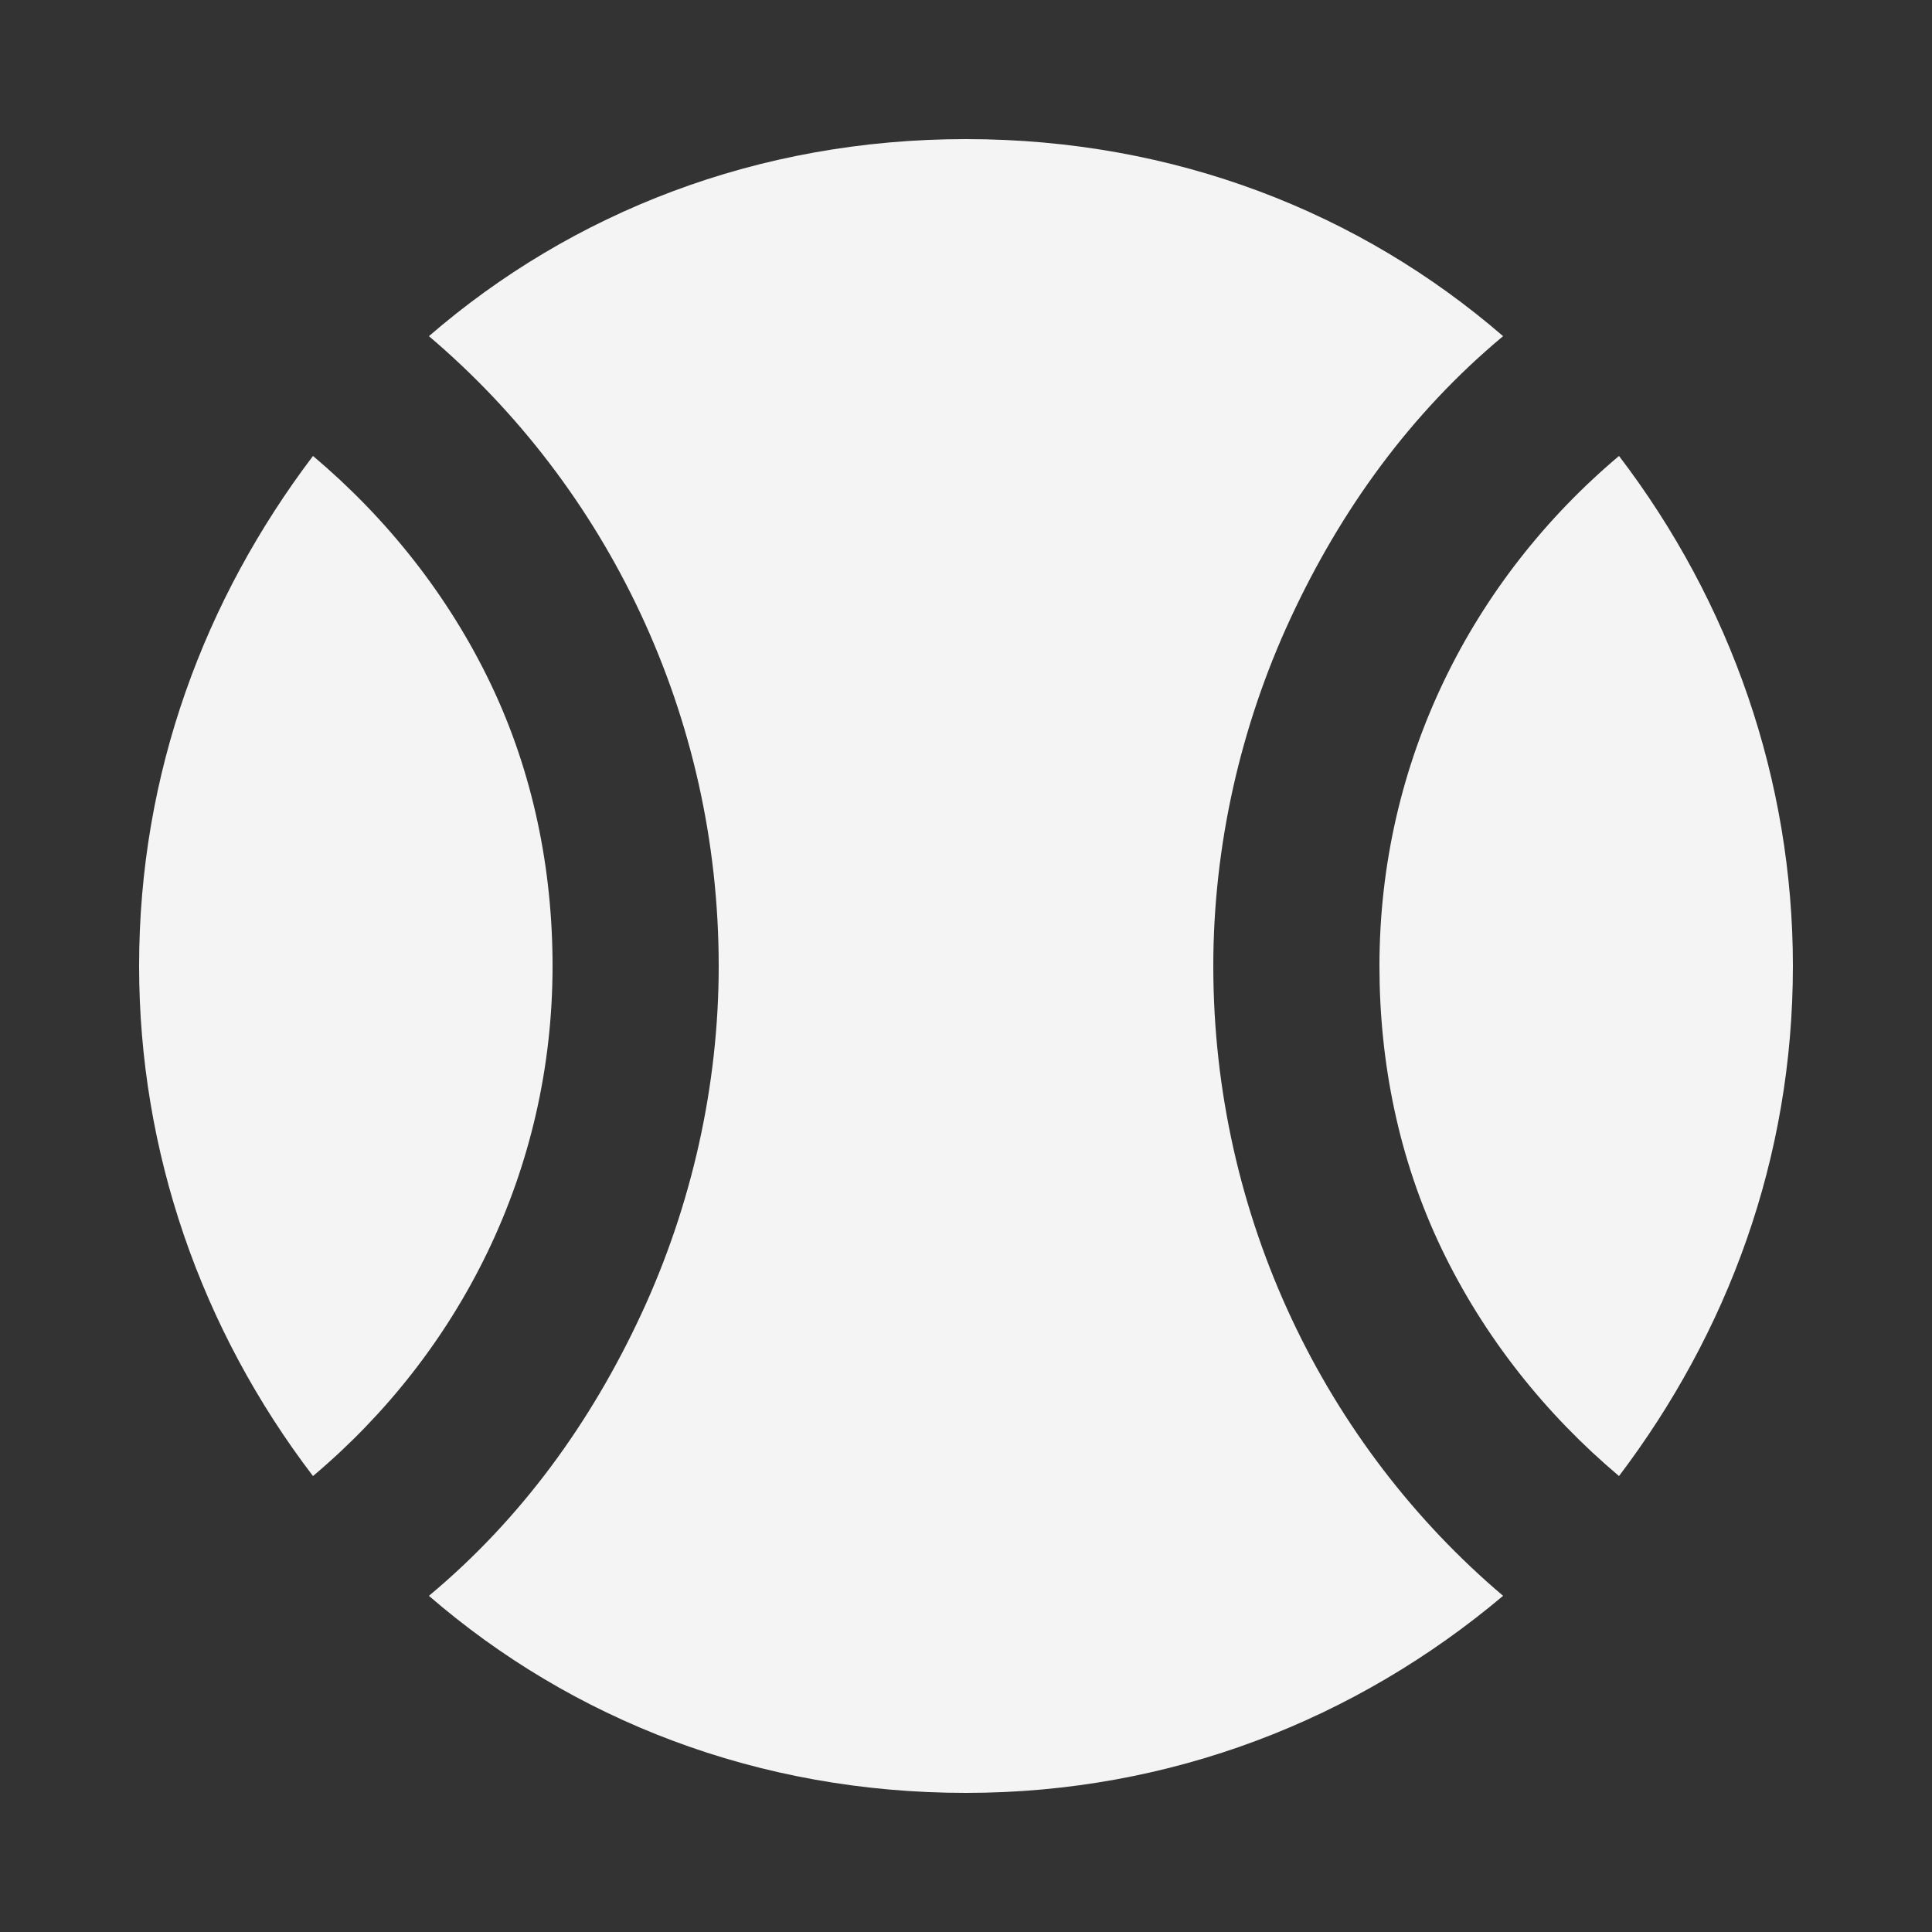
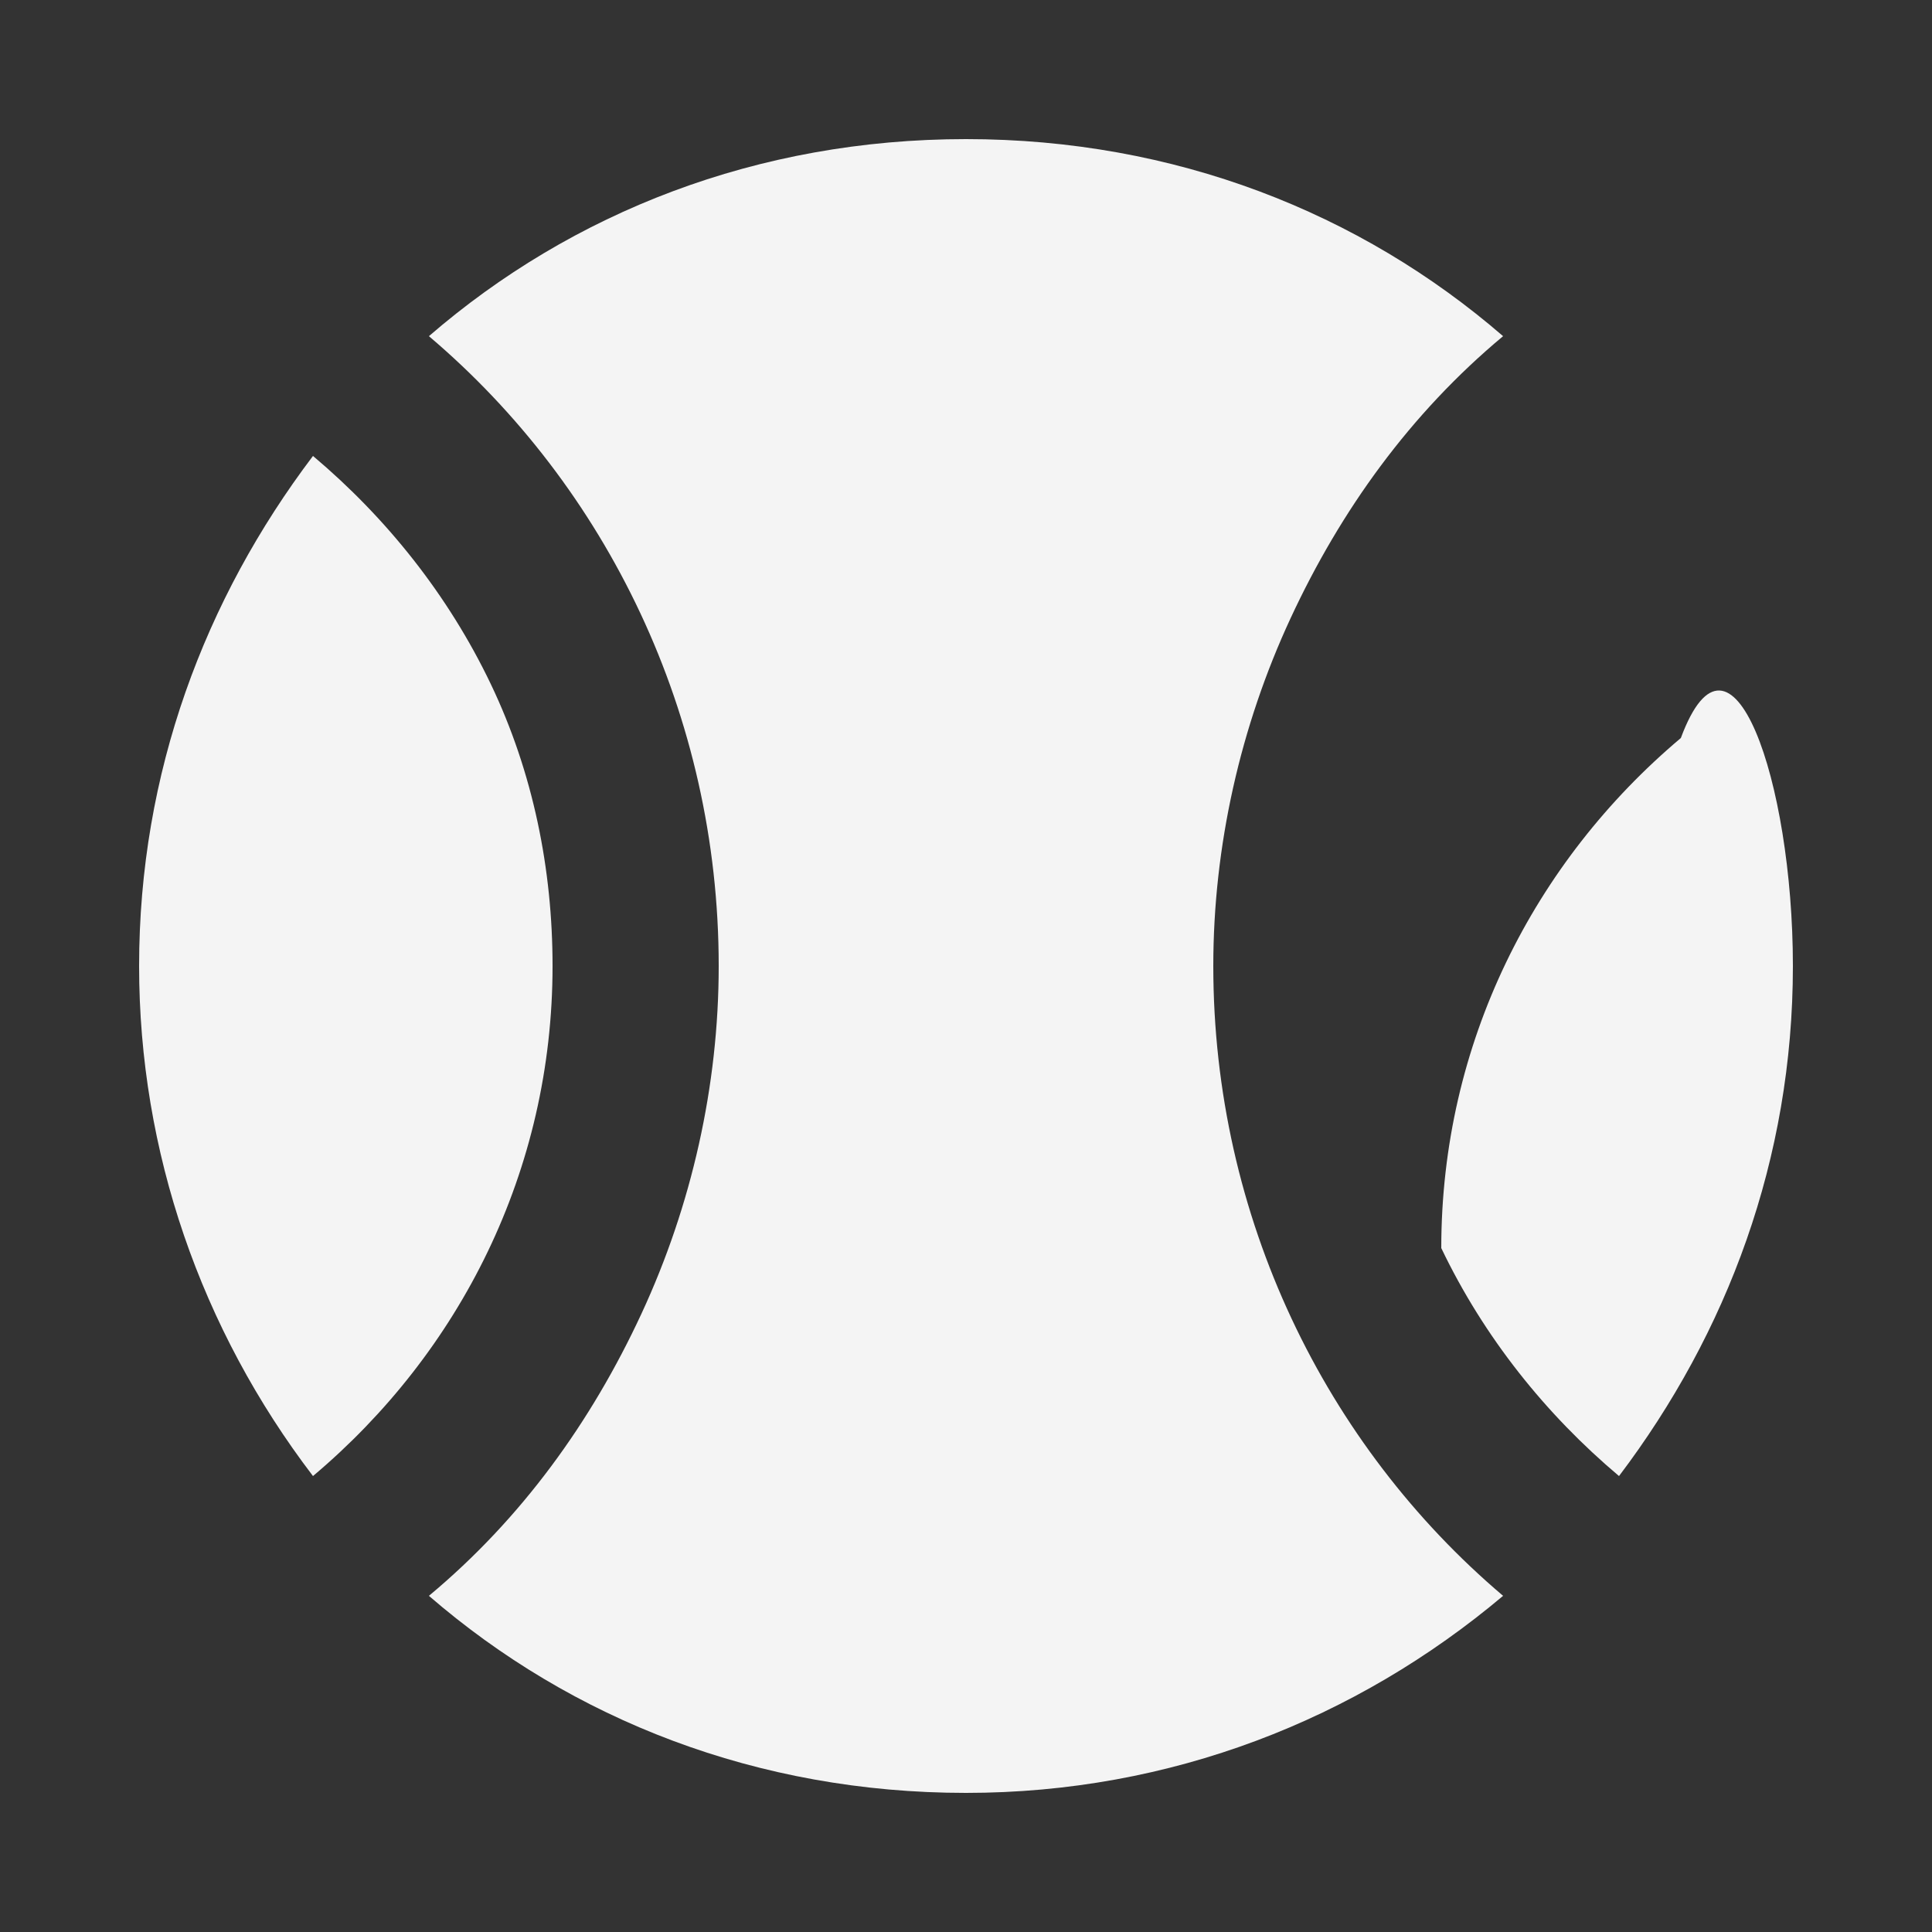
<svg xmlns="http://www.w3.org/2000/svg" id="Capa_1" style="enable-background:new 0 0 50 50;" version="1.1" viewBox="0 0 50 50" x="0px" y="0px">
  <rect x="0" y="0" width="50" height="50" fill="#333333" stroke="none" />
  <style type="text/css">
	.st0{fill:#F4F4F4;}
</style>
-   <path class="st0" d="M25,3.6c5.4,0,10.2,1.9,13.9,5.1c-2.4,2-4.2,4.5-5.5,7.3c-1.3,2.8-2,5.9-2,9&#13;&#10; c0,6.5,2.9,12.4,7.5,16.3c-3.8,3.2-8.6,5.1-13.9,5.1c-5.4,0-10.2-1.9-13.9-5.1c2.4-2,4.2-4.5,5.5-7.3c1.3-2.8,2-5.9,2-9&#13;&#10; c0-6.5-2.9-12.4-7.5-16.3C14.8,5.5,19.6,3.6,25,3.6z M46.4,25c0,5-1.7,9.5-4.5,13.2c-1.9-1.6-3.5-3.6-4.6-5.9&#13;&#10; c-1.1-2.3-1.6-4.8-1.6-7.3c0-5.3,2.4-10,6.2-13.2C44.8,15.6,46.4,20.2,46.4,25z M3.6,25c0-5,1.7-9.5,4.5-13.2&#13;&#10; c1.9,1.6,3.5,3.6,4.6,5.9c1.1,2.3,1.6,4.8,1.6,7.3c0,5.3-2.4,10-6.2,13.2C5.2,34.4,3.6,29.8,3.6,25z" id="tennis" />
+   <path class="st0" d="M25,3.6c5.4,0,10.2,1.9,13.9,5.1c-2.4,2-4.2,4.5-5.5,7.3c-1.3,2.8-2,5.9-2,9&#13;&#10; c0,6.5,2.9,12.4,7.5,16.3c-3.8,3.2-8.6,5.1-13.9,5.1c-5.4,0-10.2-1.9-13.9-5.1c2.4-2,4.2-4.5,5.5-7.3c1.3-2.8,2-5.9,2-9&#13;&#10; c0-6.5-2.9-12.4-7.5-16.3C14.8,5.5,19.6,3.6,25,3.6z M46.4,25c0,5-1.7,9.5-4.5,13.2c-1.9-1.6-3.5-3.6-4.6-5.9&#13;&#10; c0-5.3,2.4-10,6.2-13.2C44.8,15.6,46.4,20.2,46.4,25z M3.6,25c0-5,1.7-9.5,4.5-13.2&#13;&#10; c1.9,1.6,3.5,3.6,4.6,5.9c1.1,2.3,1.6,4.8,1.6,7.3c0,5.3-2.4,10-6.2,13.2C5.2,34.4,3.6,29.8,3.6,25z" id="tennis" />
</svg>